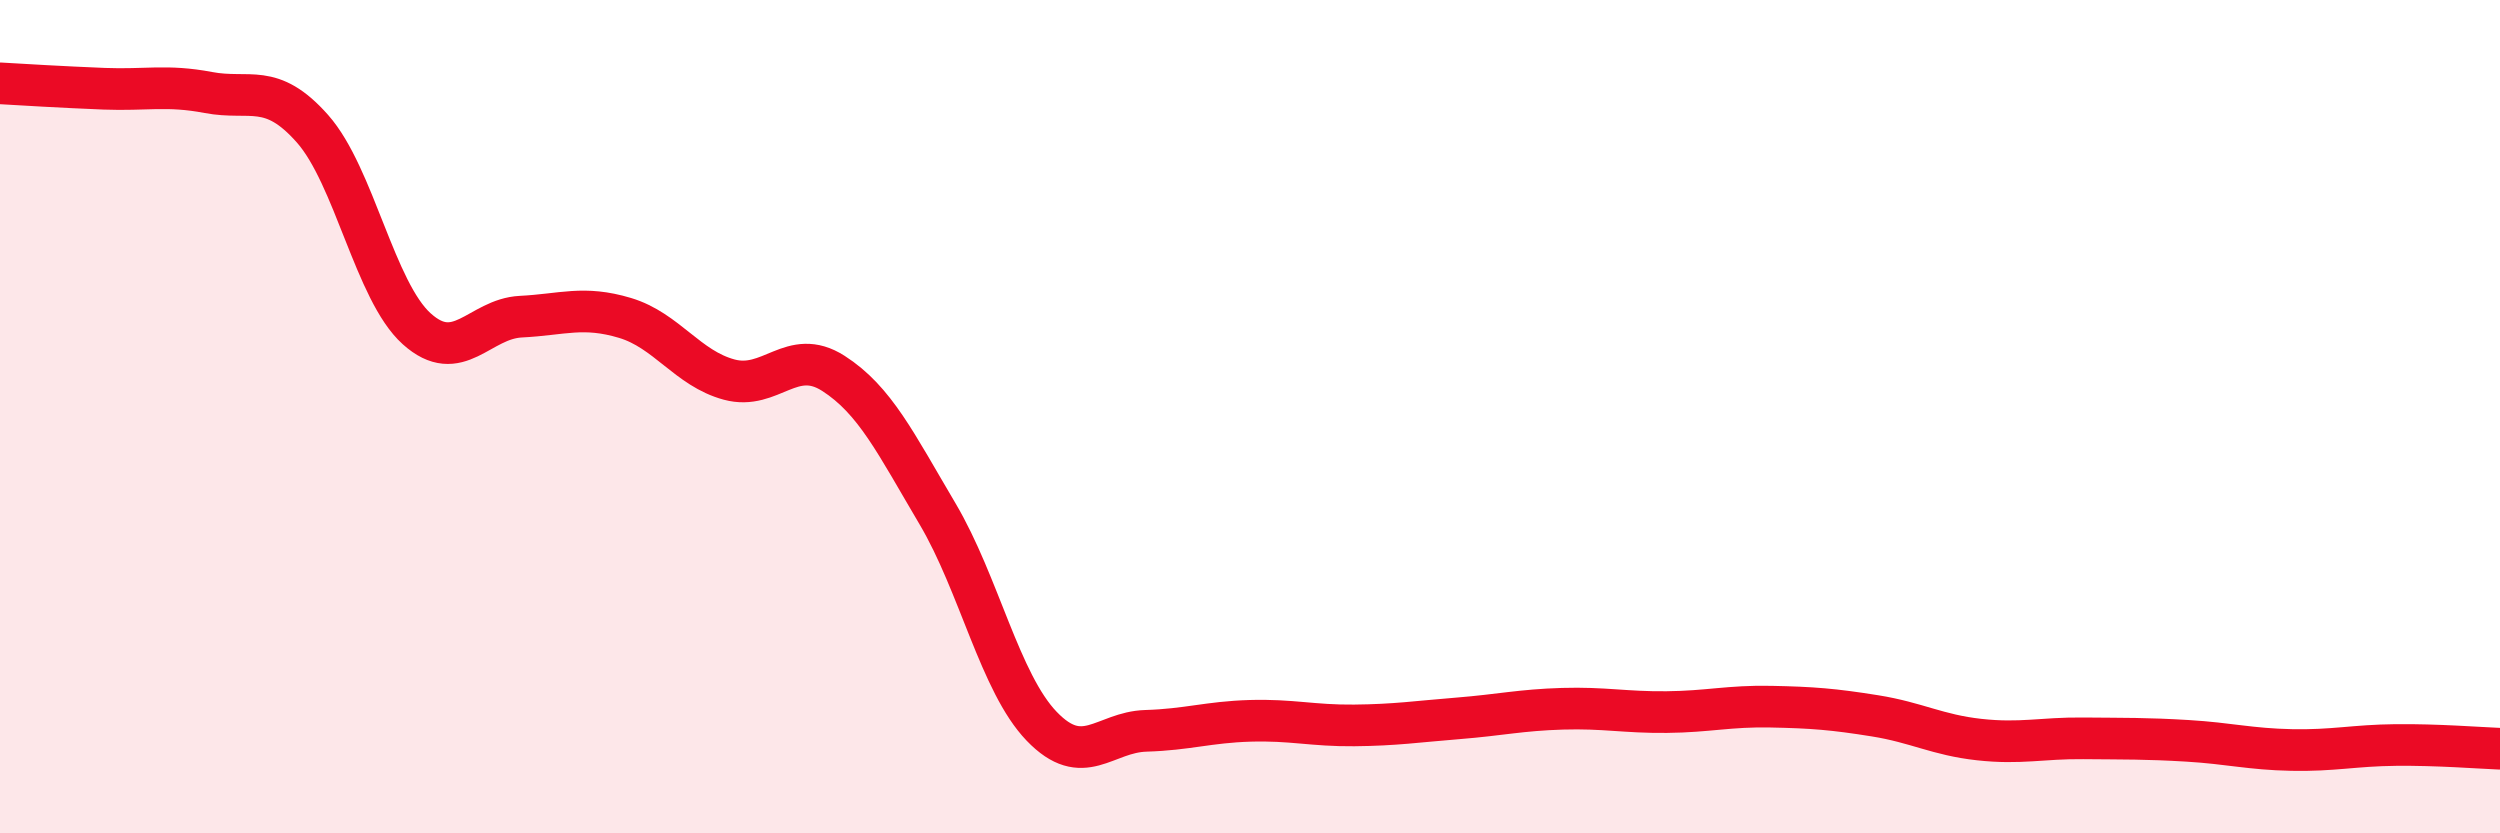
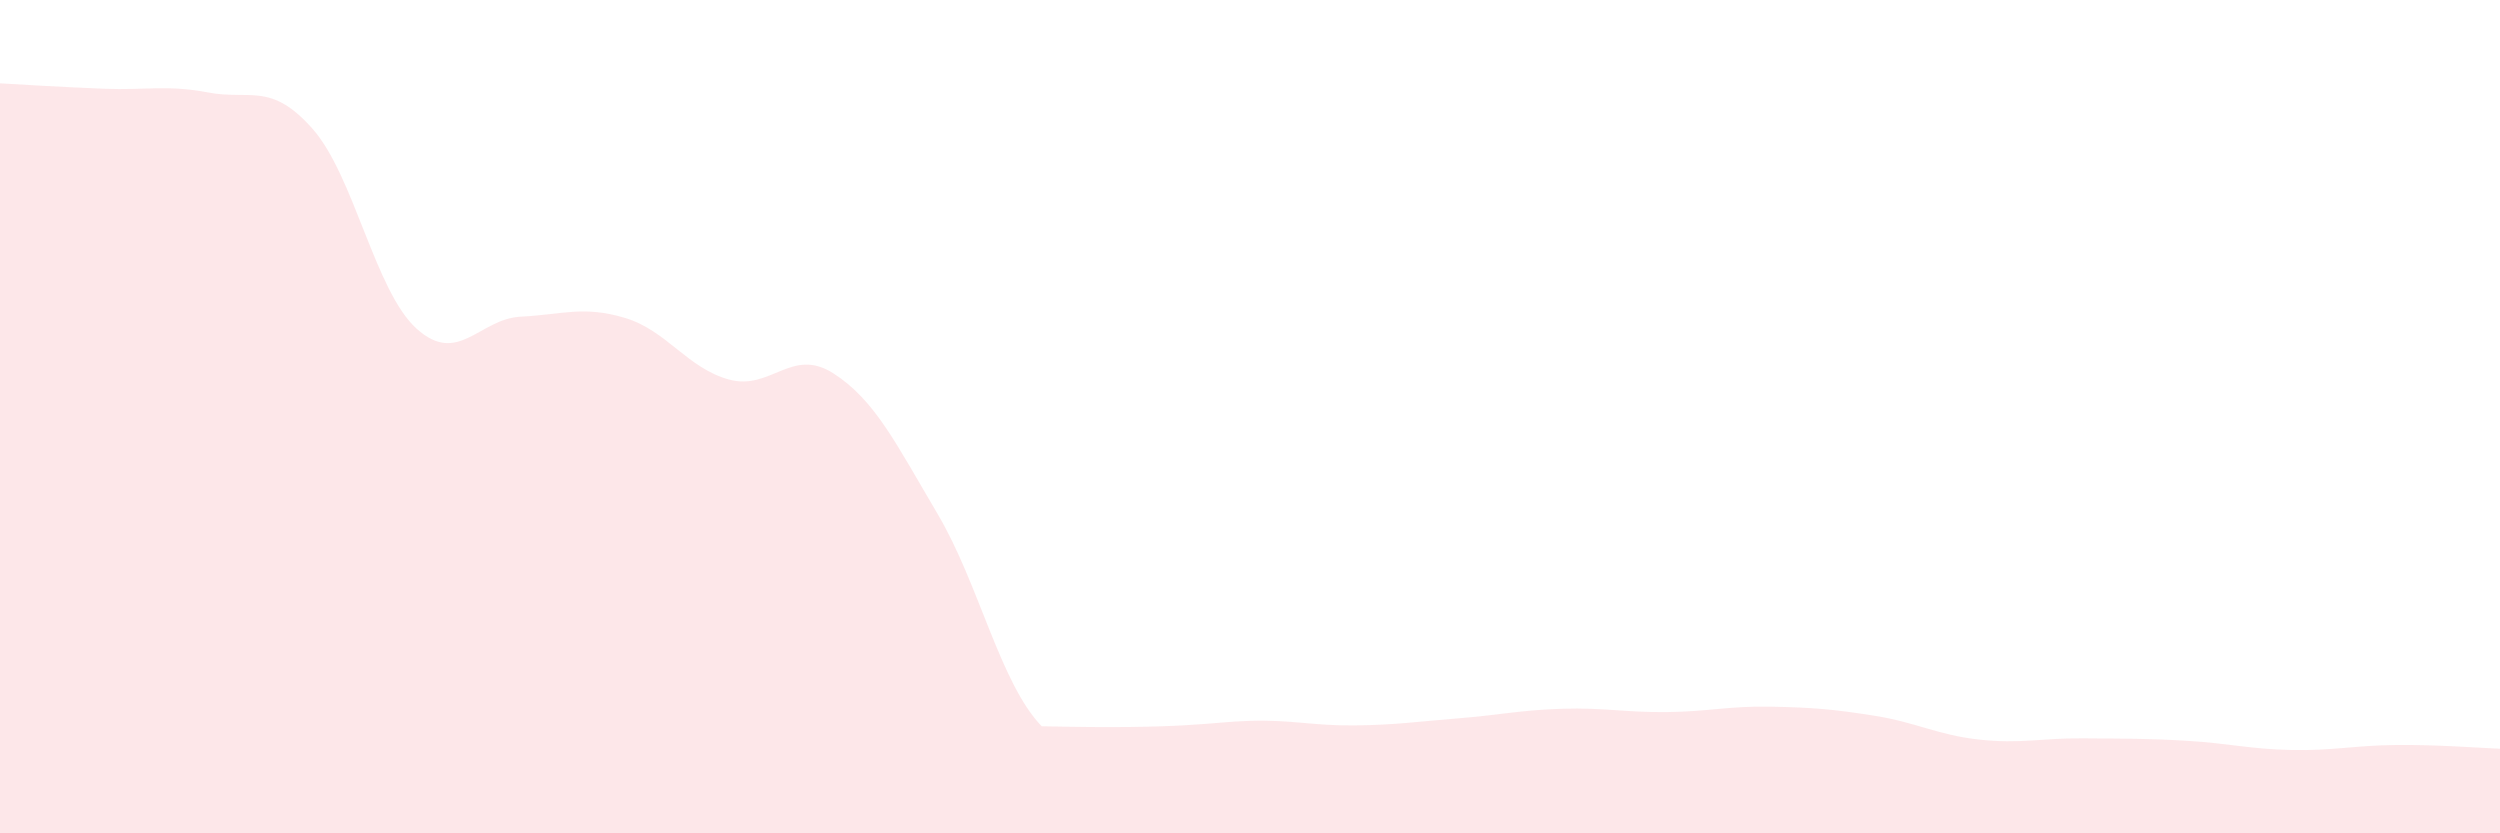
<svg xmlns="http://www.w3.org/2000/svg" width="60" height="20" viewBox="0 0 60 20">
-   <path d="M 0,2 C 0.5,2.03 1.5,2.09 2.5,2.13 C 3.5,2.17 4,2.03 5,2.22 C 6,2.41 6.5,1.96 7.5,3.09 C 8.5,4.22 9,6.99 10,7.89 C 11,8.79 11.5,7.65 12.5,7.6 C 13.5,7.55 14,7.33 15,7.63 C 16,7.93 16.5,8.84 17.5,9.11 C 18.5,9.38 19,8.32 20,8.96 C 21,9.6 21.5,10.64 22.5,12.33 C 23.5,14.02 24,16.39 25,17.43 C 26,18.47 26.5,17.57 27.5,17.54 C 28.5,17.51 29,17.33 30,17.3 C 31,17.27 31.5,17.42 32.5,17.41 C 33.5,17.4 34,17.32 35,17.24 C 36,17.16 36.5,17.04 37.5,17.01 C 38.5,16.98 39,17.1 40,17.09 C 41,17.08 41.5,16.94 42.5,16.96 C 43.5,16.98 44,17.02 45,17.18 C 46,17.34 46.5,17.64 47.5,17.75 C 48.5,17.86 49,17.71 50,17.72 C 51,17.73 51.5,17.72 52.5,17.78 C 53.5,17.84 54,17.98 55,18 C 56,18.02 56.5,17.89 57.5,17.88 C 58.5,17.87 59.5,17.95 60,17.97L60 20L0 20Z" fill="#EB0A25" opacity="0.1" stroke-linecap="round" stroke-linejoin="round" />
-   <path d="M 0,2 C 0.5,2.03 1.5,2.09 2.5,2.13 C 3.5,2.17 4,2.03 5,2.22 C 6,2.41 6.5,1.96 7.5,3.09 C 8.5,4.22 9,6.99 10,7.89 C 11,8.79 11.5,7.65 12.5,7.6 C 13.5,7.55 14,7.33 15,7.63 C 16,7.93 16.5,8.84 17.5,9.11 C 18.5,9.38 19,8.32 20,8.96 C 21,9.6 21.5,10.64 22.5,12.33 C 23.5,14.02 24,16.39 25,17.43 C 26,18.47 26.5,17.57 27.5,17.54 C 28.5,17.51 29,17.33 30,17.3 C 31,17.27 31.5,17.42 32.5,17.41 C 33.5,17.4 34,17.32 35,17.24 C 36,17.16 36.5,17.04 37.5,17.01 C 38.5,16.98 39,17.1 40,17.09 C 41,17.08 41.5,16.94 42.5,16.96 C 43.5,16.98 44,17.02 45,17.18 C 46,17.34 46.5,17.64 47.5,17.75 C 48.5,17.86 49,17.71 50,17.72 C 51,17.73 51.5,17.72 52.5,17.78 C 53.5,17.84 54,17.98 55,18 C 56,18.02 56.5,17.89 57.5,17.88 C 58.5,17.87 59.5,17.95 60,17.97" stroke="#EB0A25" stroke-width="1" fill="none" stroke-linecap="round" stroke-linejoin="round" />
+   <path d="M 0,2 C 0.5,2.03 1.5,2.09 2.5,2.13 C 3.5,2.17 4,2.03 5,2.22 C 6,2.41 6.5,1.96 7.5,3.09 C 8.5,4.22 9,6.99 10,7.89 C 11,8.79 11.5,7.65 12.5,7.6 C 13.5,7.55 14,7.33 15,7.63 C 16,7.93 16.5,8.84 17.5,9.11 C 18.5,9.38 19,8.32 20,8.96 C 21,9.6 21.5,10.64 22.5,12.33 C 23.5,14.02 24,16.39 25,17.43 C 28.5,17.51 29,17.33 30,17.3 C 31,17.27 31.5,17.42 32.5,17.41 C 33.5,17.4 34,17.32 35,17.24 C 36,17.16 36.5,17.04 37.5,17.01 C 38.5,16.98 39,17.1 40,17.09 C 41,17.08 41.5,16.94 42.5,16.96 C 43.5,16.98 44,17.02 45,17.18 C 46,17.34 46.5,17.64 47.5,17.75 C 48.5,17.86 49,17.71 50,17.72 C 51,17.73 51.5,17.72 52.5,17.78 C 53.5,17.84 54,17.98 55,18 C 56,18.02 56.5,17.89 57.5,17.88 C 58.5,17.87 59.5,17.95 60,17.97L60 20L0 20Z" fill="#EB0A25" opacity="0.1" stroke-linecap="round" stroke-linejoin="round" />
</svg>